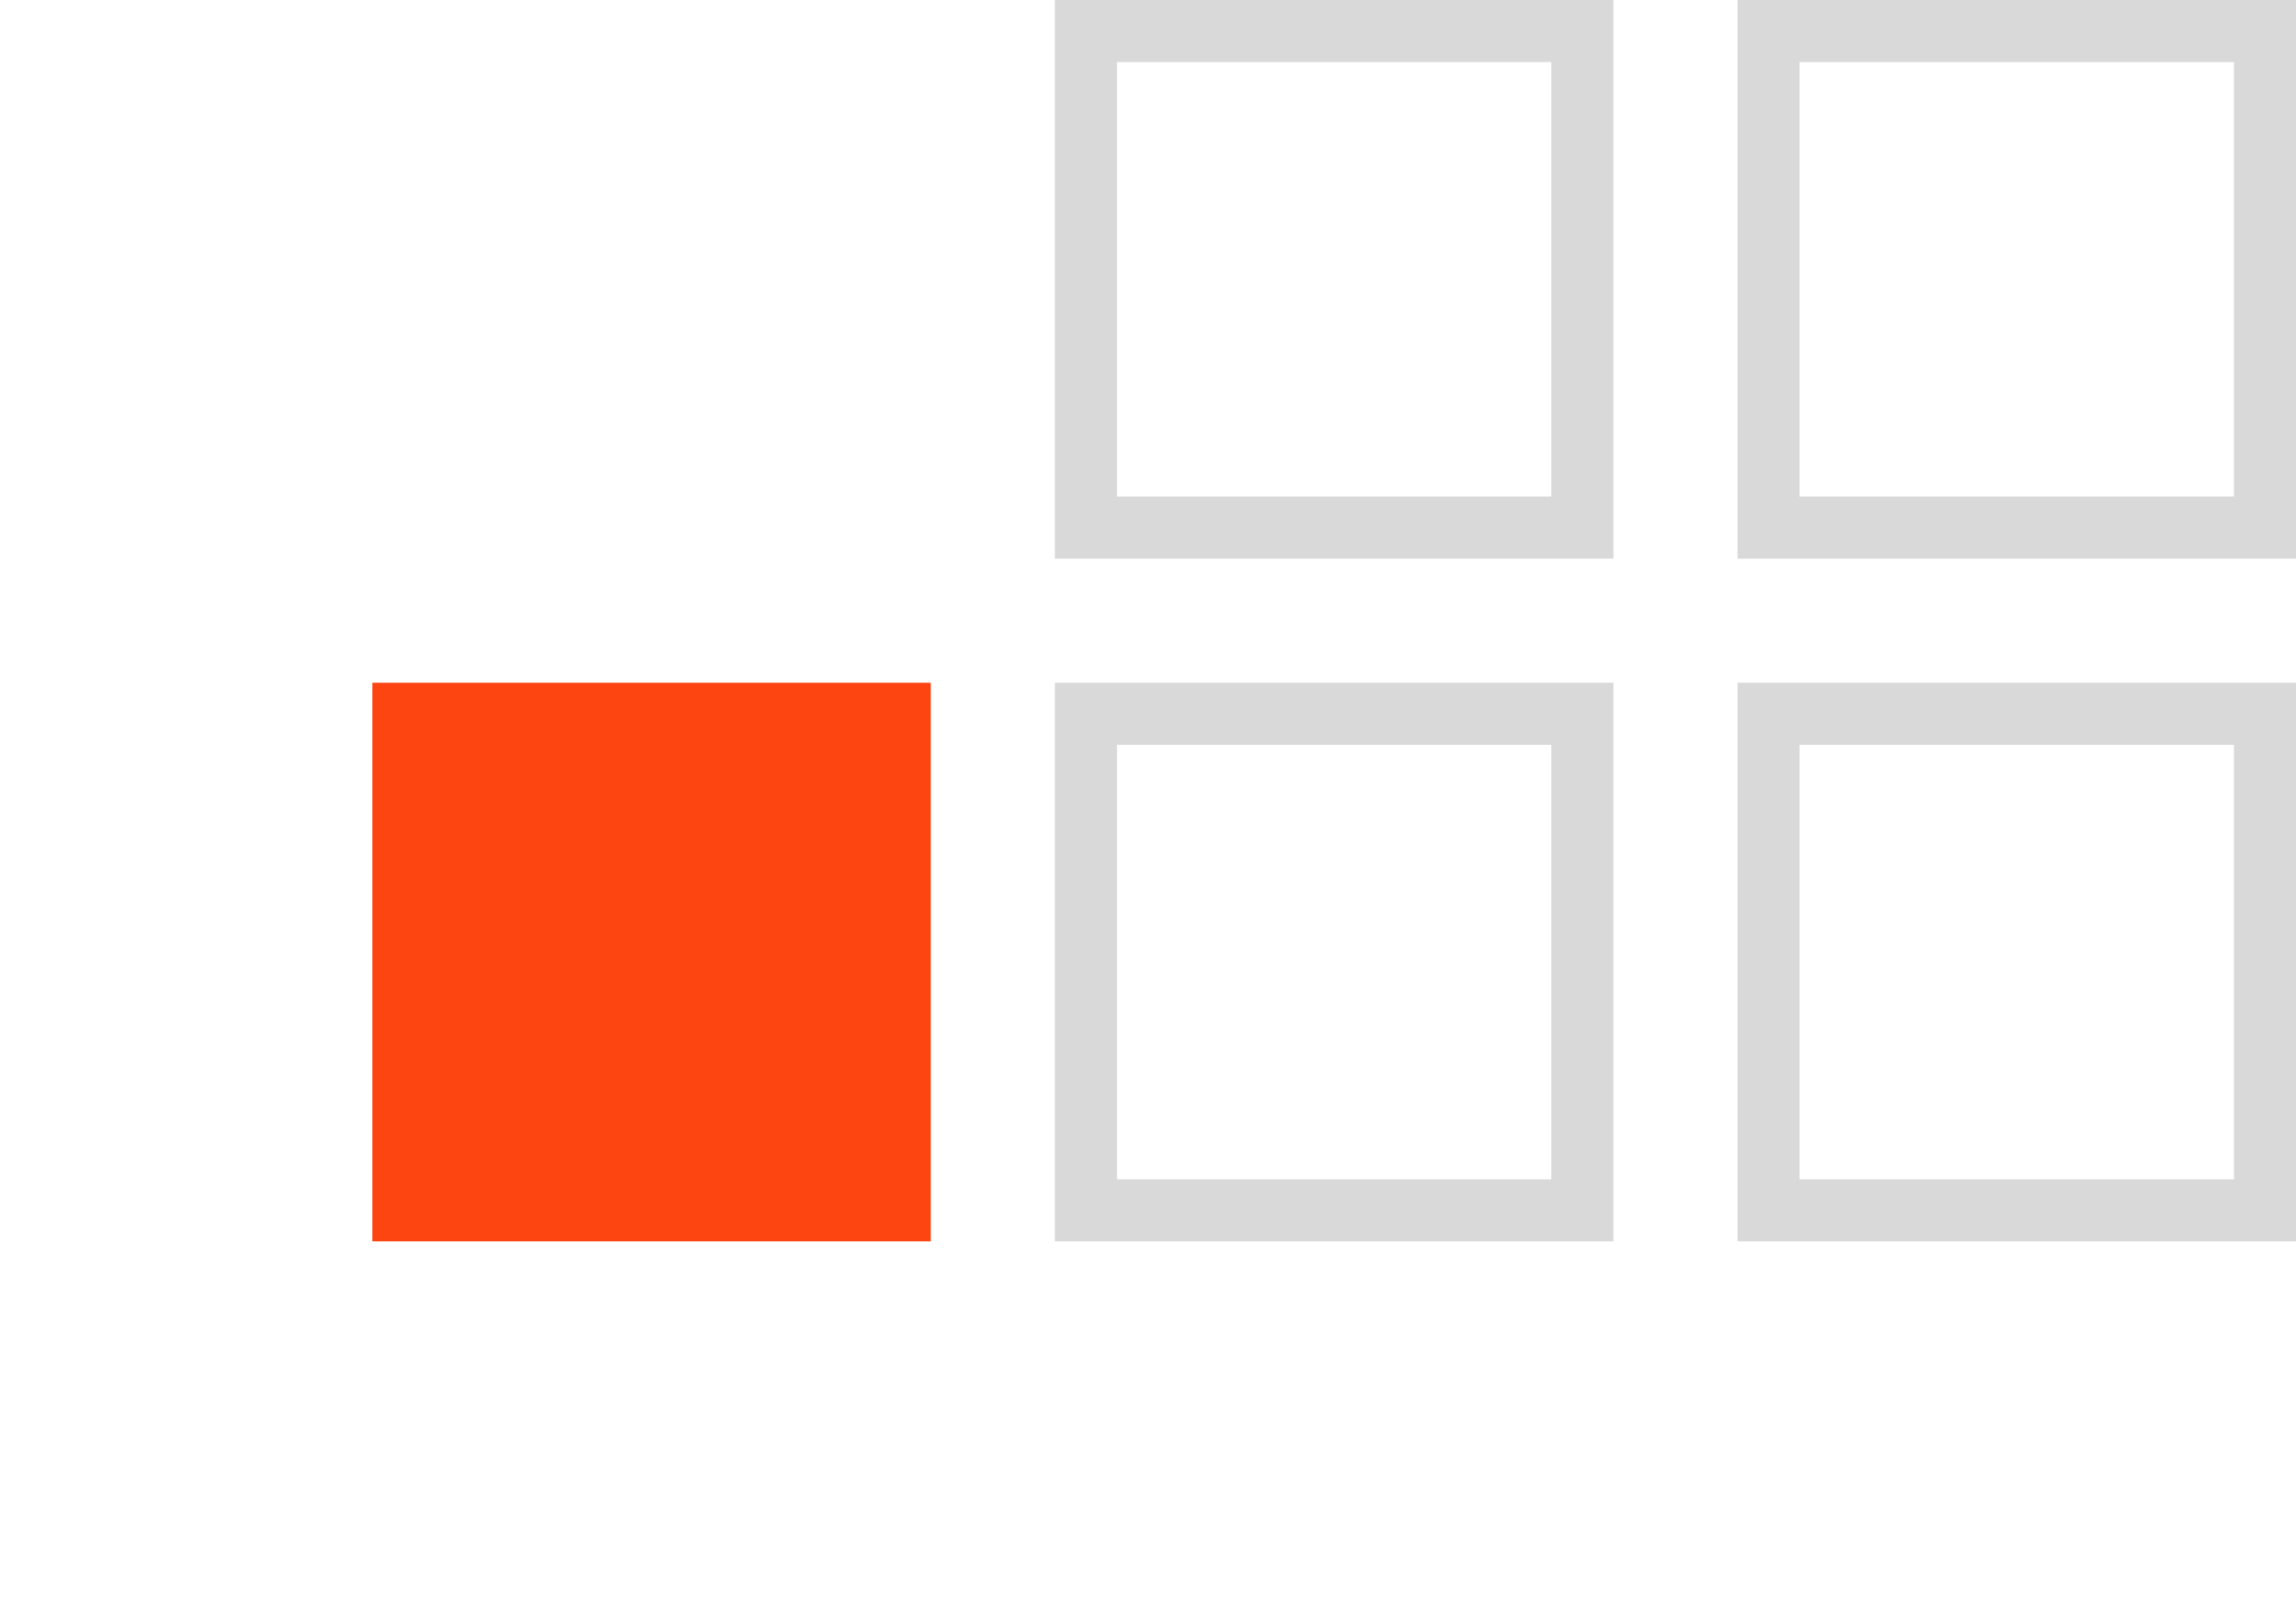
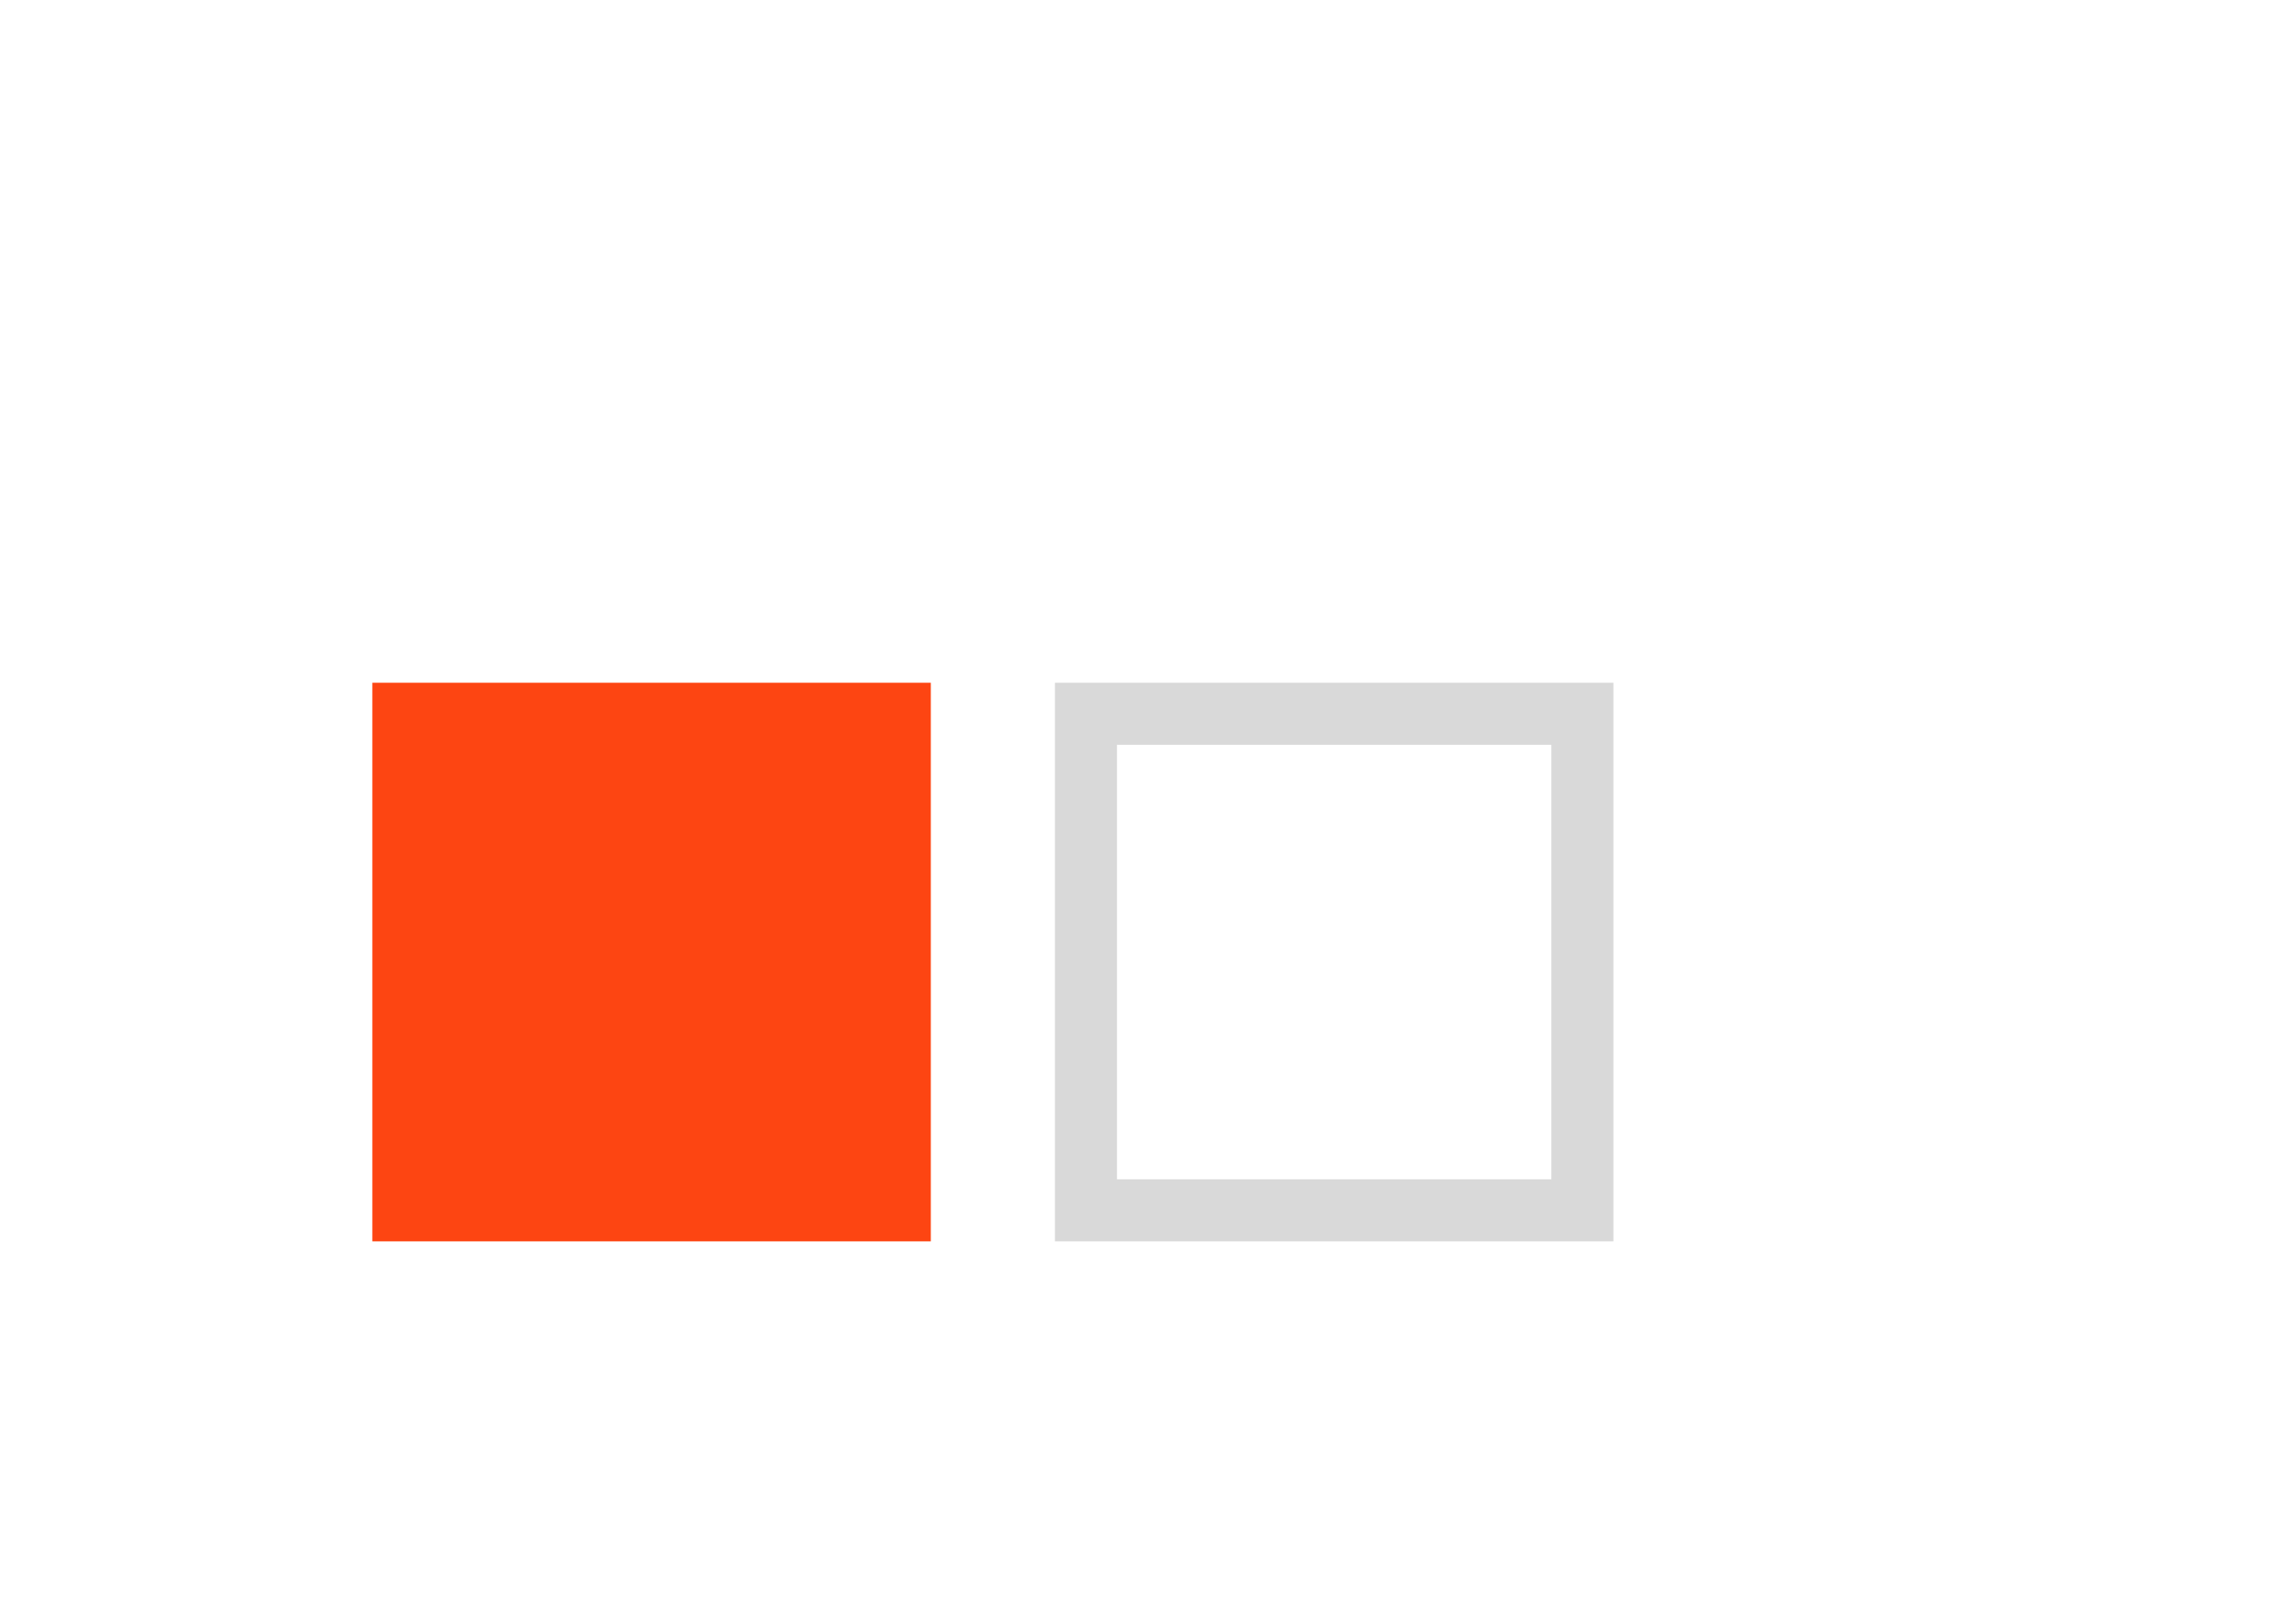
<svg xmlns="http://www.w3.org/2000/svg" width="37" height="26" viewBox="0 0 37 26" fill="none">
  <g id="Group 2">
-     <rect id="Rectangle 1" x="17.5" y="0.5" width="8" height="8" stroke="#D9D9D9" />
-     <rect id="Rectangle 2" x="28.5" y="0.5" width="8" height="8" stroke="#D9D9D9" />
    <rect id="Rectangle 3" x="17.5" y="11.5" width="8" height="8" stroke="#D9D9D9" />
-     <rect id="Rectangle 4" x="28.5" y="11.5" width="8" height="8" stroke="#D9D9D9" />
    <g id="Rectangle 5" filter="url(#filter0_d_9286_17690)">
      <rect x="6" y="11" width="9" height="9" fill="#FD4512" />
    </g>
  </g>
  <defs>
    <filter id="filter0_d_9286_17690" x="0" y="5" width="21" height="21" filterUnits="userSpaceOnUse" color-interpolation-filters="sRGB">
      <feFlood flood-opacity="0" result="BackgroundImageFix" />
      <feColorMatrix in="SourceAlpha" type="matrix" values="0 0 0 0 0 0 0 0 0 0 0 0 0 0 0 0 0 0 127 0" result="hardAlpha" />
      <feOffset />
      <feGaussianBlur stdDeviation="3" />
      <feComposite in2="hardAlpha" operator="out" />
      <feColorMatrix type="matrix" values="0 0 0 0 0.816 0 0 0 0 0.075 0 0 0 0 0.176 0 0 0 1 0" />
      <feBlend mode="normal" in2="BackgroundImageFix" result="effect1_dropShadow_9286_17690" />
      <feBlend mode="normal" in="SourceGraphic" in2="effect1_dropShadow_9286_17690" result="shape" />
    </filter>
  </defs>
</svg>